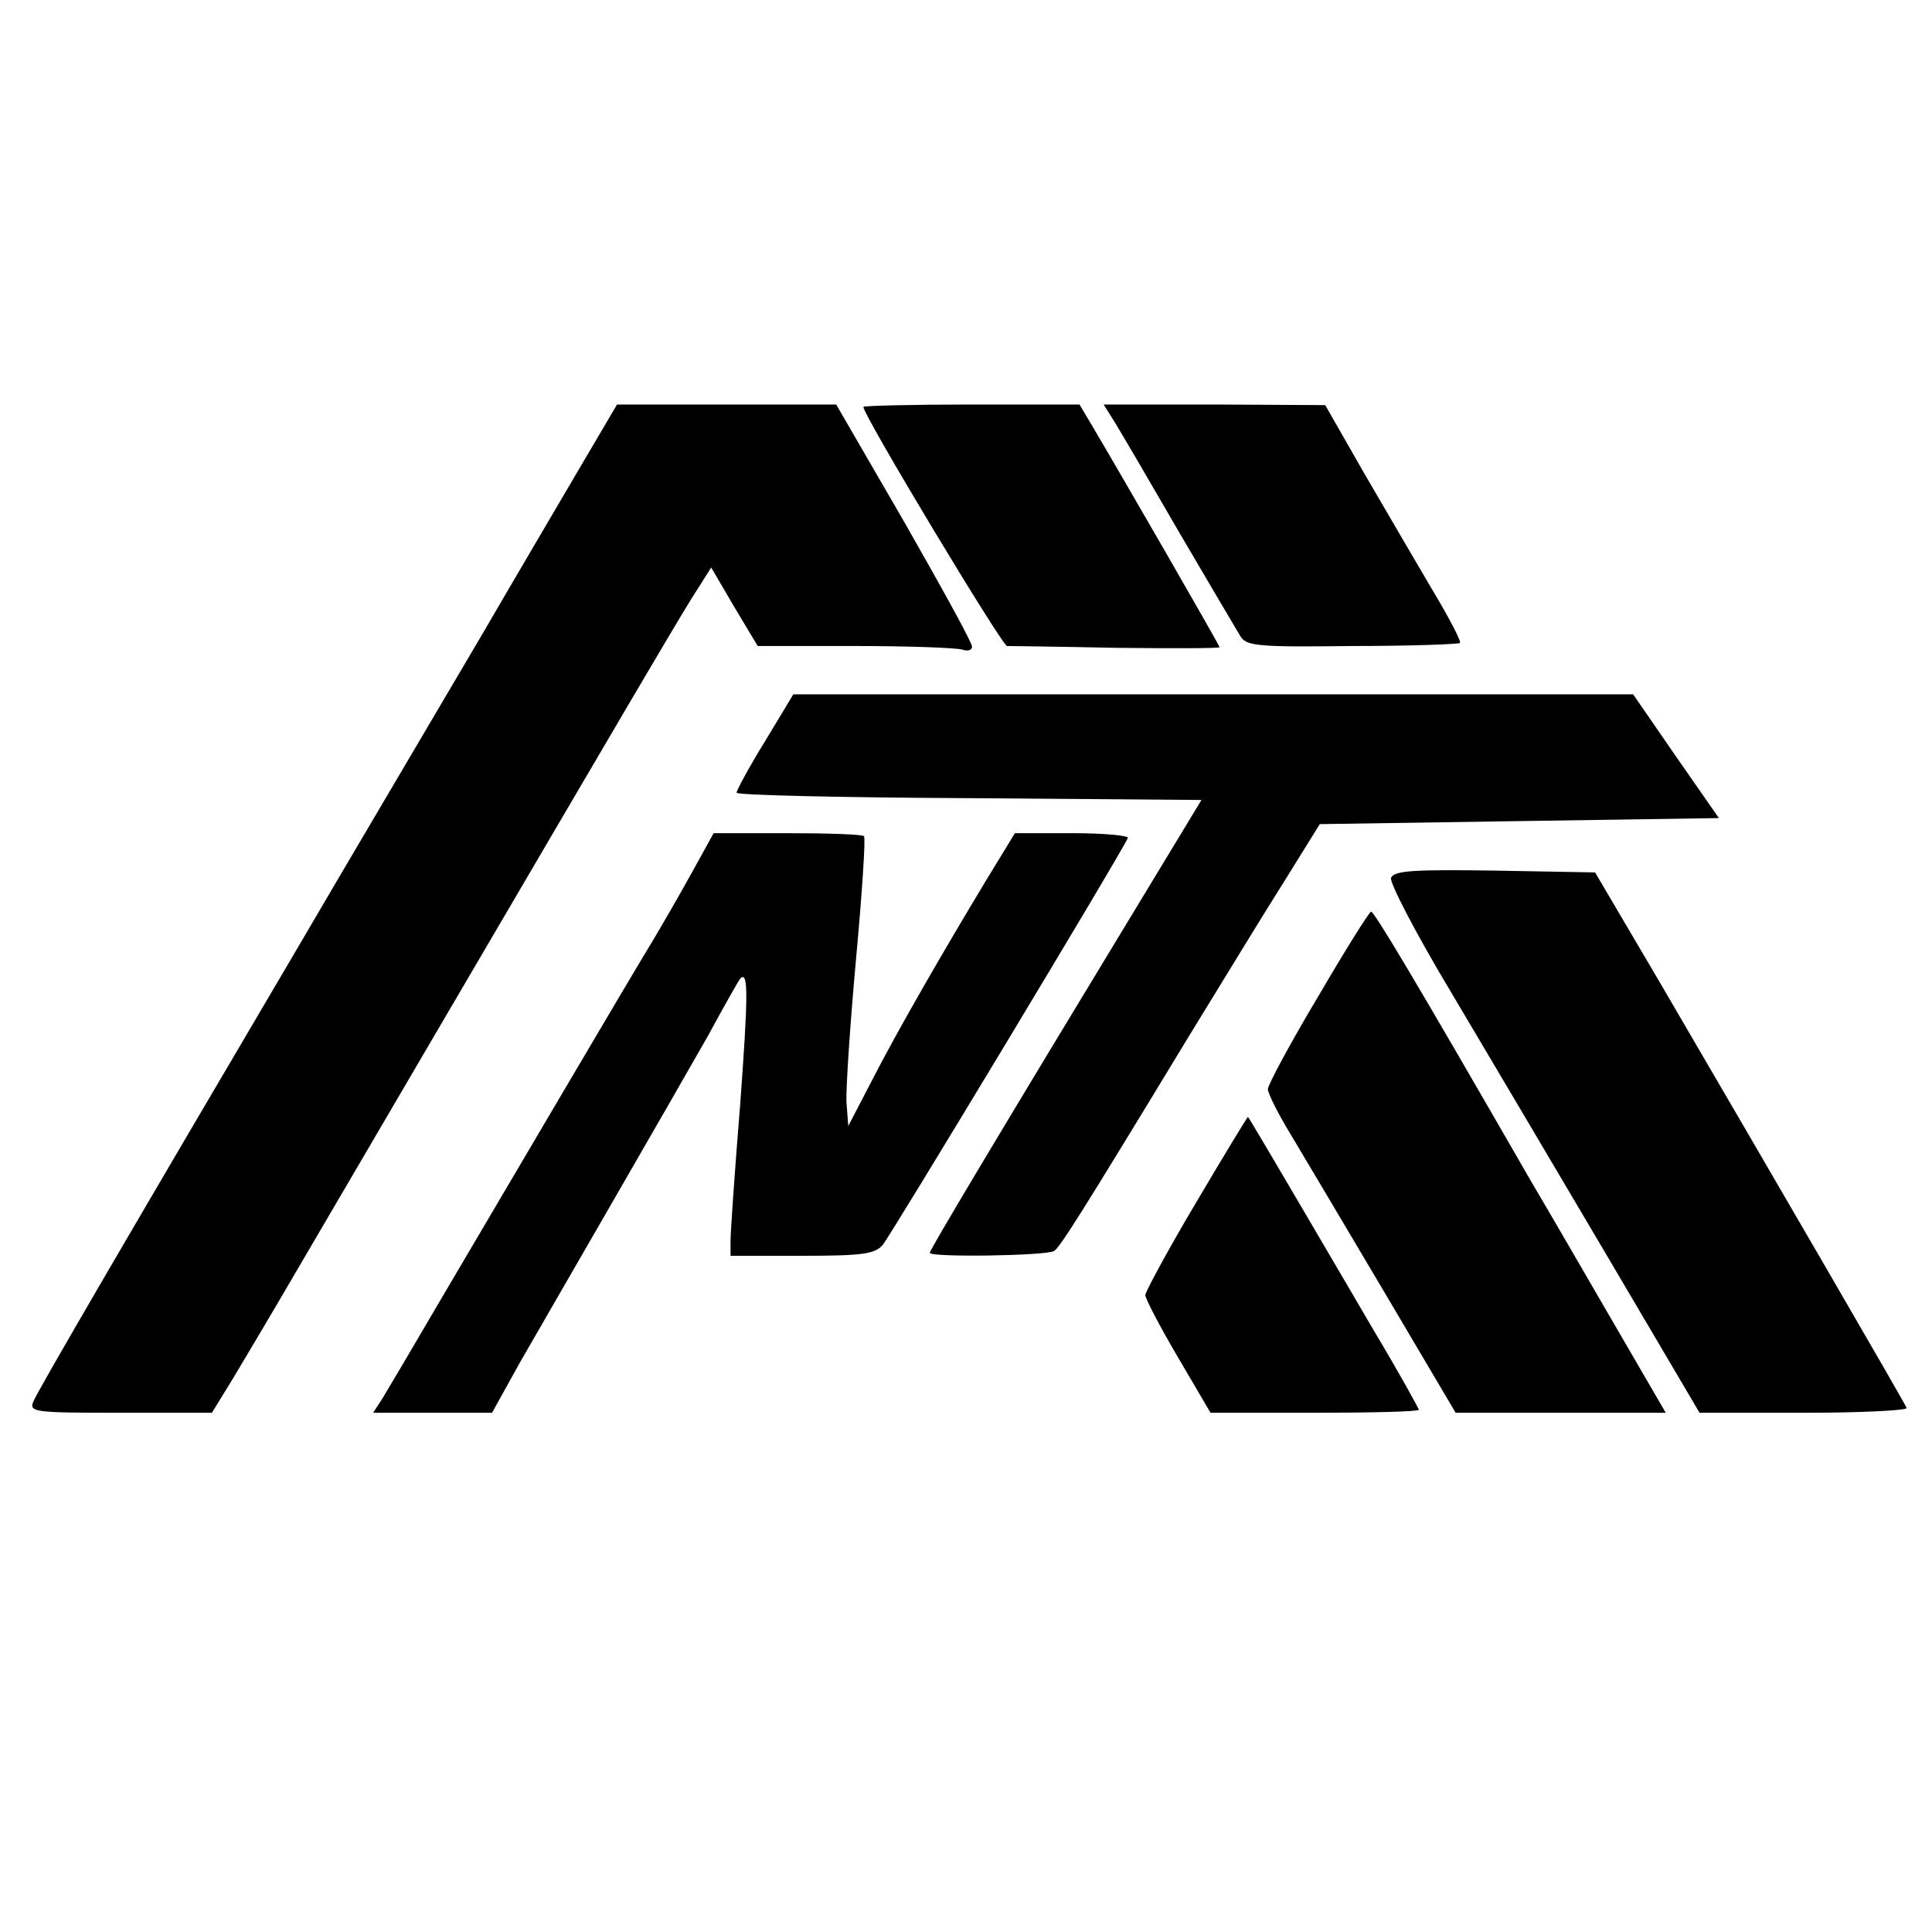
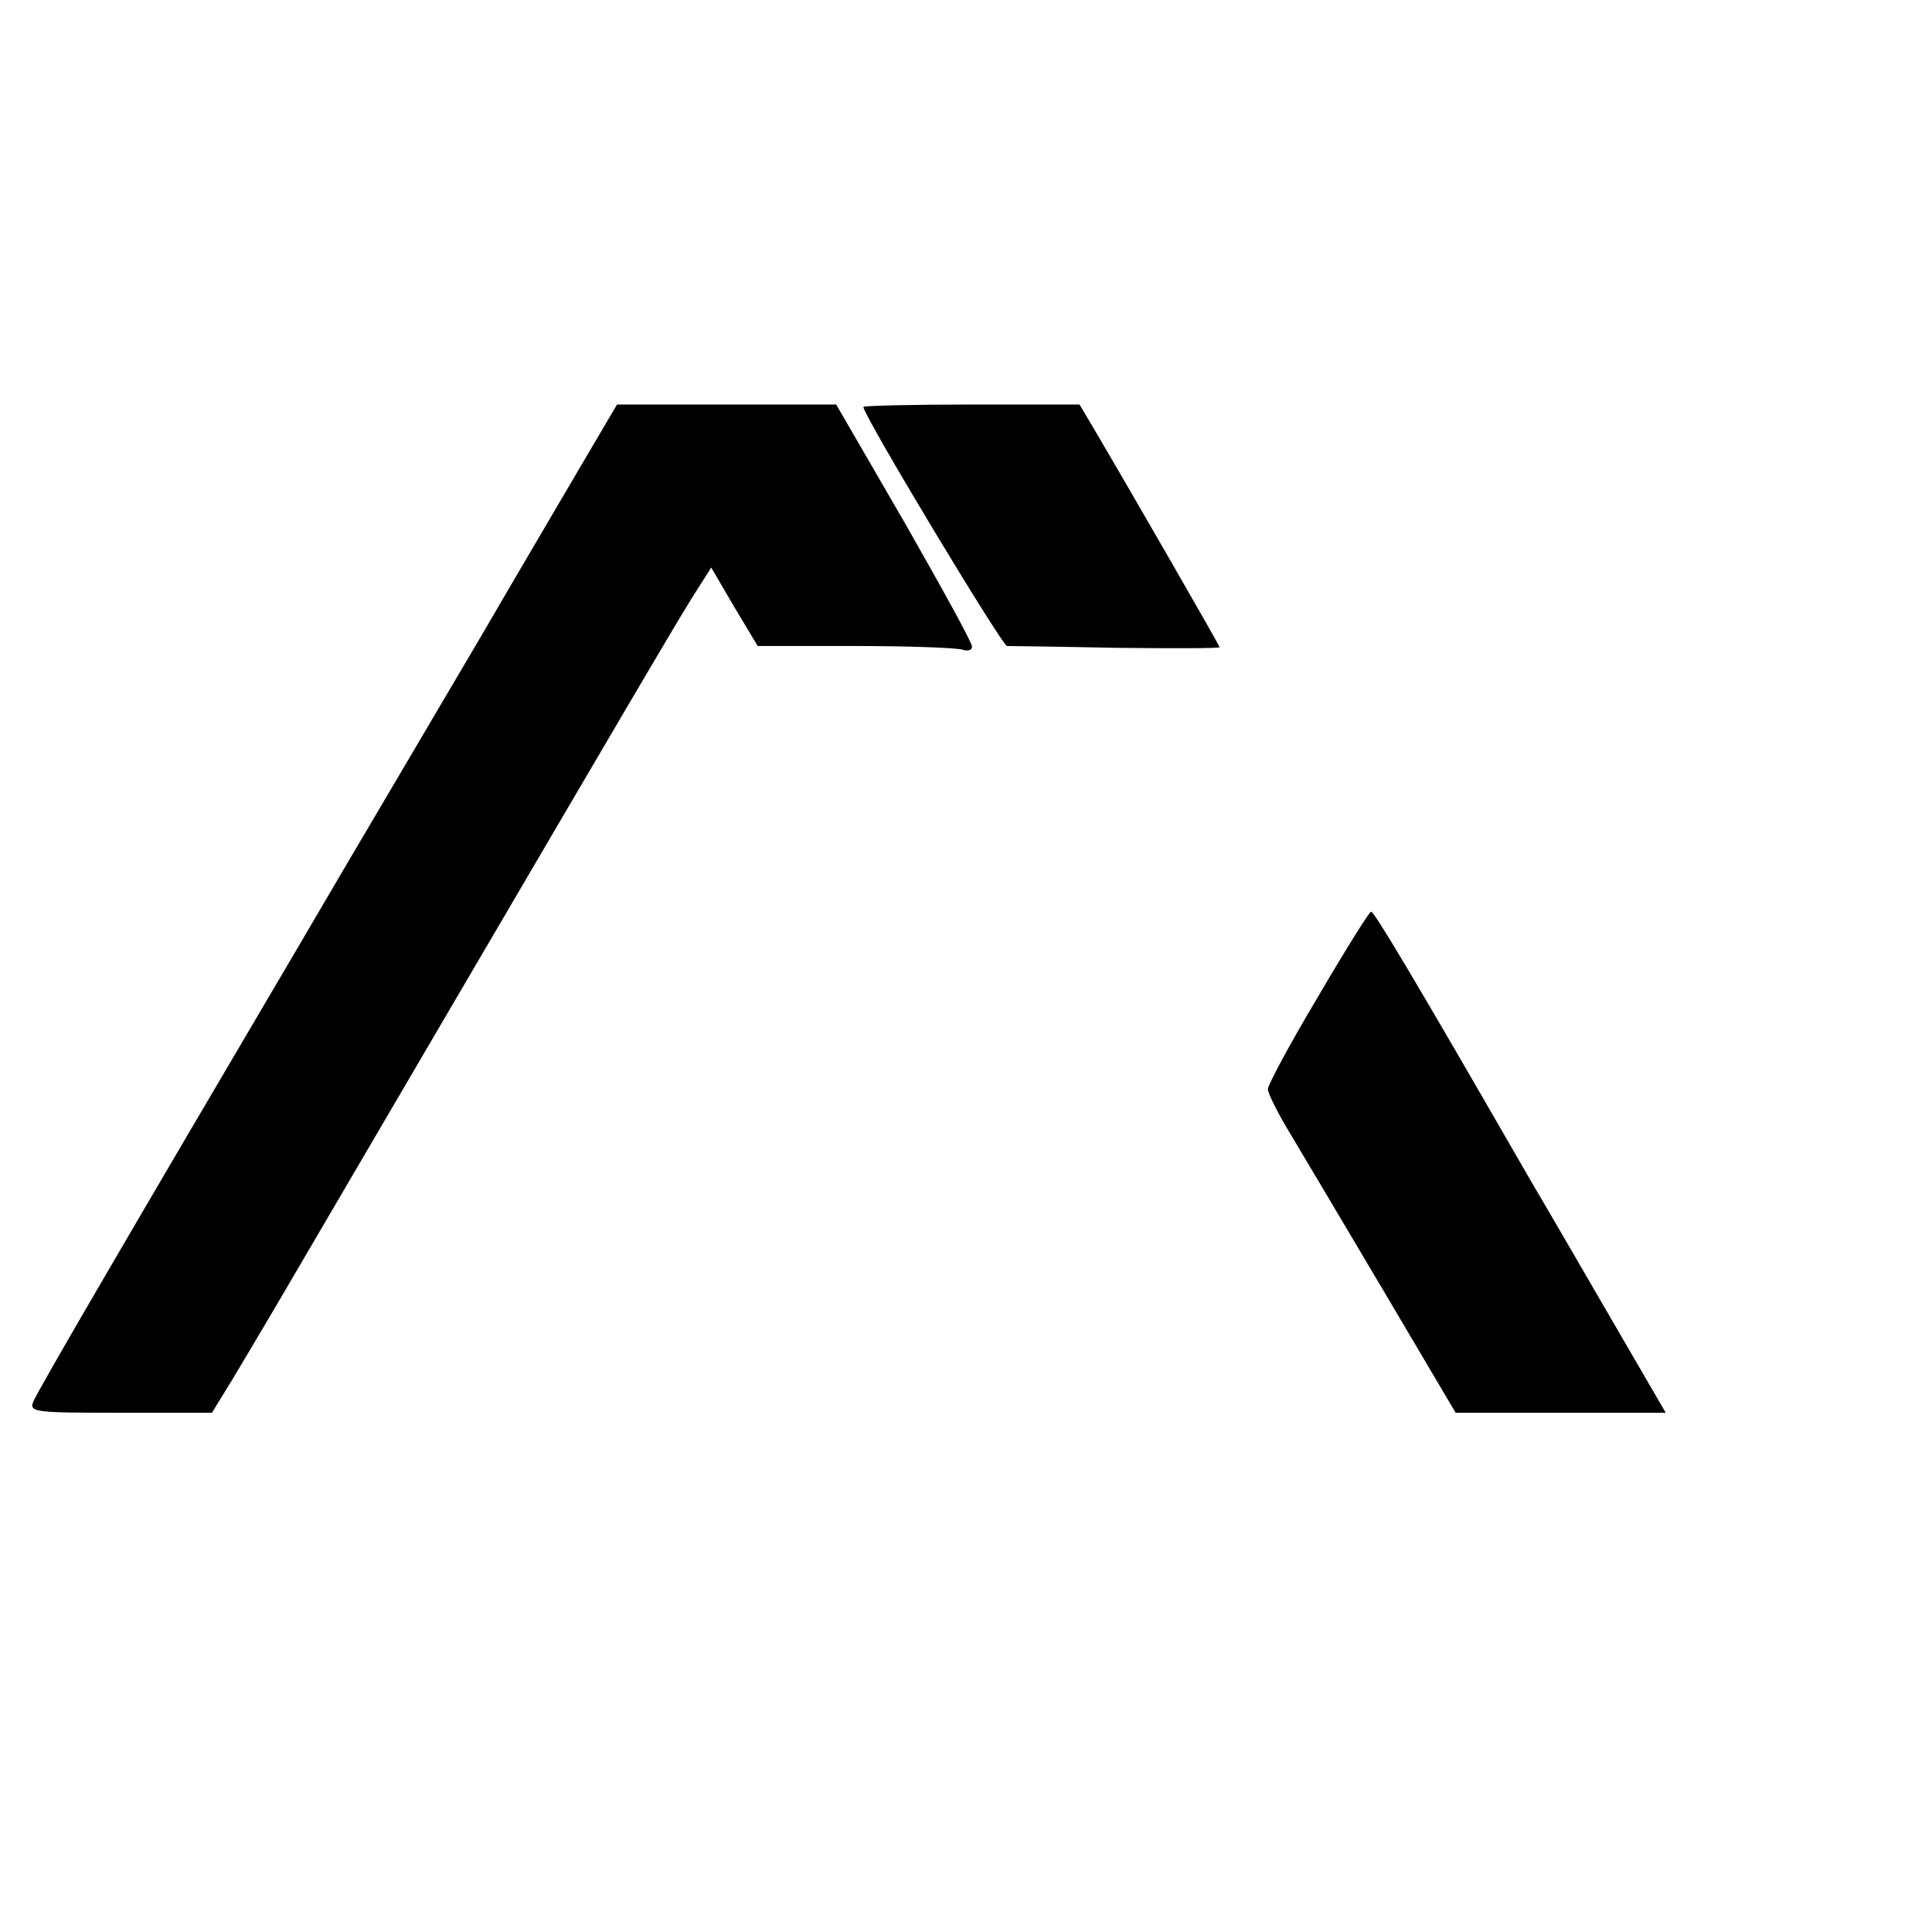
<svg xmlns="http://www.w3.org/2000/svg" version="1.0" width="320pt" height="320pt" viewBox="0 0 320 320" preserveAspectRatio="xMidYMid meet">
  <g transform="translate(0,320) scale(0.1,-0.1)" fill="#000000" stroke="none">
    <path d="M959 2423 c-35 -60 -106 -180 -157 -268 -52 -88 -126 -214 -165 -280 -39 -66 -105 -178 -147 -250 -255 -433 -430 -732 -435 -747 -7 -17 4 -18 144 -18 l152 0 35 57 c19 32 52 87 73 123 45 77 496 847 589 1005 36 61 79 134 97 163 l33 52 38 -65 39 -65 162 0 c89 0 168 -3 177 -6 9 -3 16 -1 16 5 0 7 -51 99 -112 206 l-113 195 -181 0 -182 0 -63 -107z" />
    <path d="M1430 2526 c0 -14 230 -396 238 -396 4 0 85 -1 180 -3 94 -1 172 -1 172 1 0 3 -158 277 -210 365 l-22 37 -179 0 c-98 0 -179 -2 -179 -4z" />
-     <path d="M1848 2498 c11 -18 59 -100 107 -183 48 -82 93 -158 99 -168 10 -17 26 -19 186 -17 96 0 176 3 178 5 3 2 -18 42 -45 87 -27 46 -78 133 -114 195 l-64 112 -183 1 -184 0 20 -32z" />
-     <path d="M1267 1972 c-26 -42 -47 -81 -47 -85 0 -4 173 -8 385 -9 l385 -3 -106 -175 c-222 -366 -344 -570 -344 -575 0 -8 194 -5 206 3 10 7 39 52 224 357 54 88 124 203 157 255 l59 95 330 5 331 5 -71 102 -71 103 -696 0 -695 0 -47 -78z" />
-     <path d="M1145 1753 c-21 -38 -50 -88 -65 -113 -36 -59 -233 -394 -345 -584 -48 -82 -94 -160 -102 -173 l-15 -23 98 0 99 0 46 83 c26 45 95 165 154 267 59 102 130 226 158 275 27 50 51 92 53 94 14 15 13 -30 0 -208 -9 -110 -16 -212 -16 -226 l0 -25 118 0 c101 0 121 3 134 18 13 15 397 652 406 674 2 4 -39 8 -91 8 l-96 0 -47 -77 c-73 -121 -148 -251 -190 -333 l-39 -75 -3 40 c-1 22 6 129 16 238 10 109 16 200 13 202 -2 3 -59 5 -127 5 l-122 0 -37 -67z" />
-     <path d="M2304 1746 c-3 -7 41 -92 98 -187 57 -96 173 -292 258 -436 l155 -263 173 0 c96 0 172 4 170 8 -3 8 -215 373 -413 712 l-103 175 -166 3 c-135 2 -167 0 -172 -12z" />
    <path d="M2183 1549 c-46 -77 -83 -146 -83 -153 0 -7 17 -41 39 -77 21 -35 91 -153 155 -261 l117 -198 174 0 174 0 -86 148 c-47 81 -109 188 -138 237 -198 344 -259 445 -264 445 -3 0 -43 -64 -88 -141z" />
-     <path d="M1981 1208 c-47 -79 -84 -148 -84 -153 0 -6 24 -52 54 -103 l54 -92 173 0 c94 0 172 2 172 5 0 2 -32 60 -72 127 -171 292 -210 358 -211 358 -1 0 -40 -64 -86 -142z" />
  </g>
</svg>